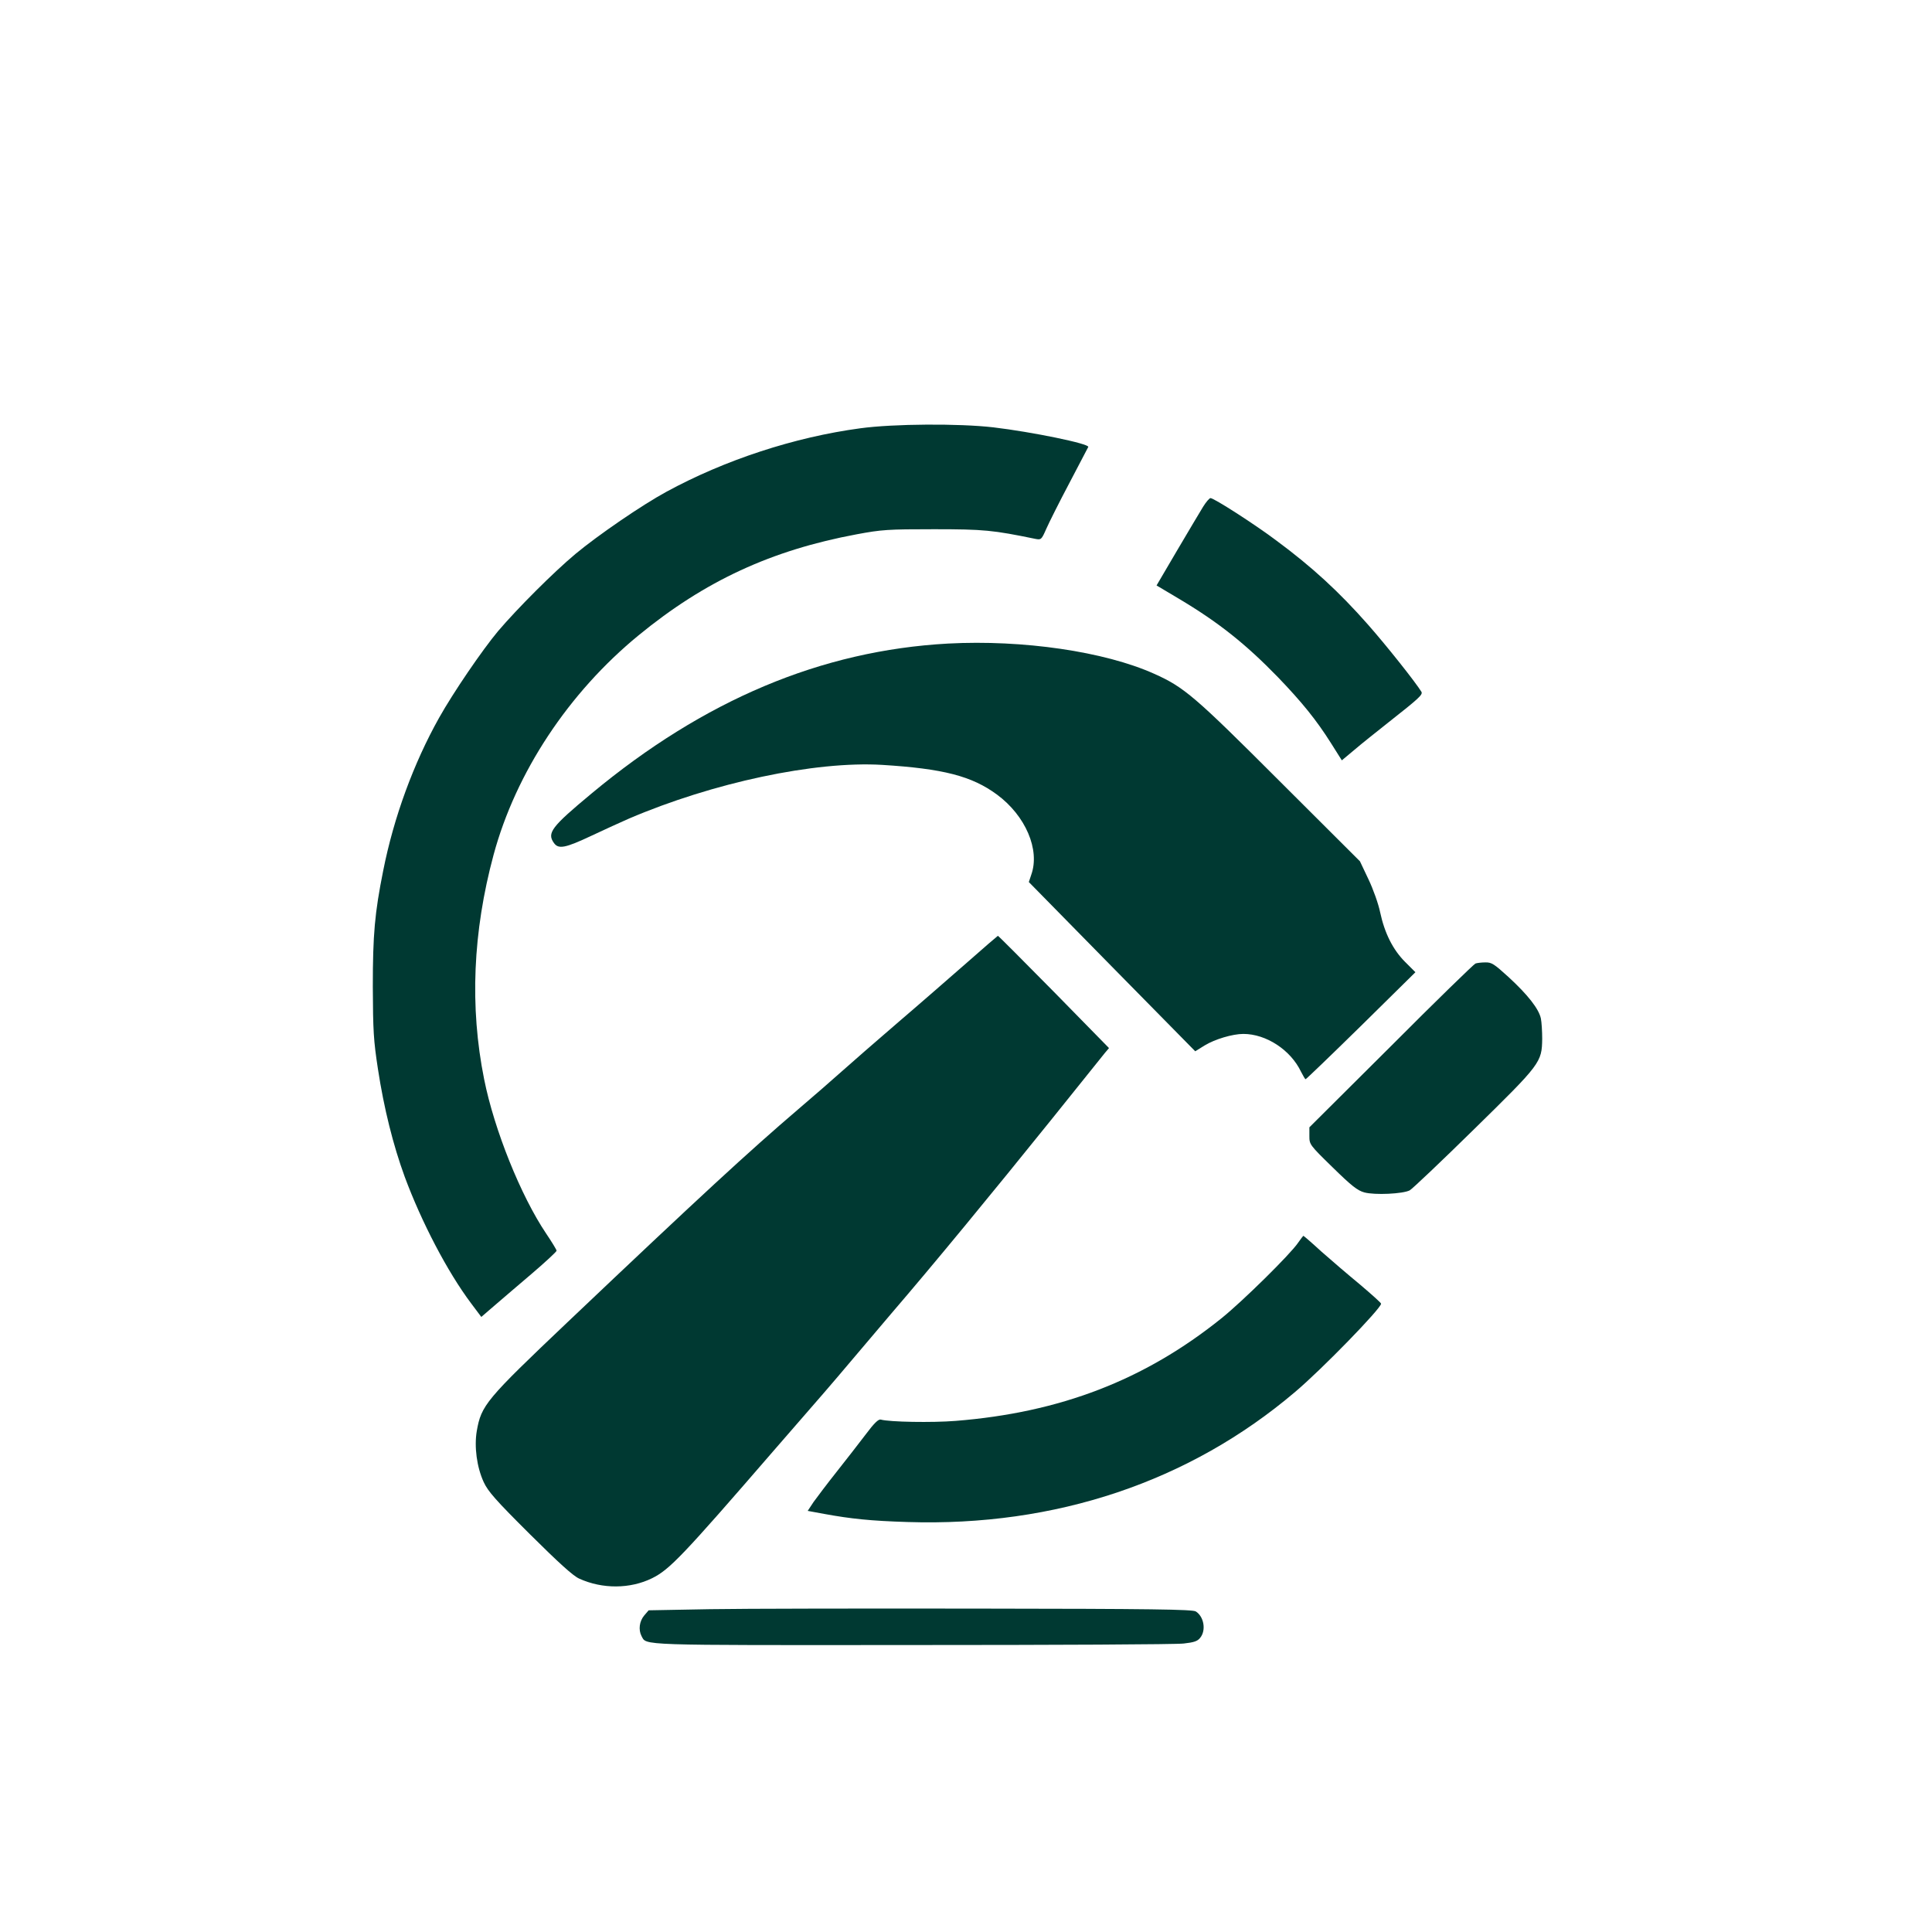
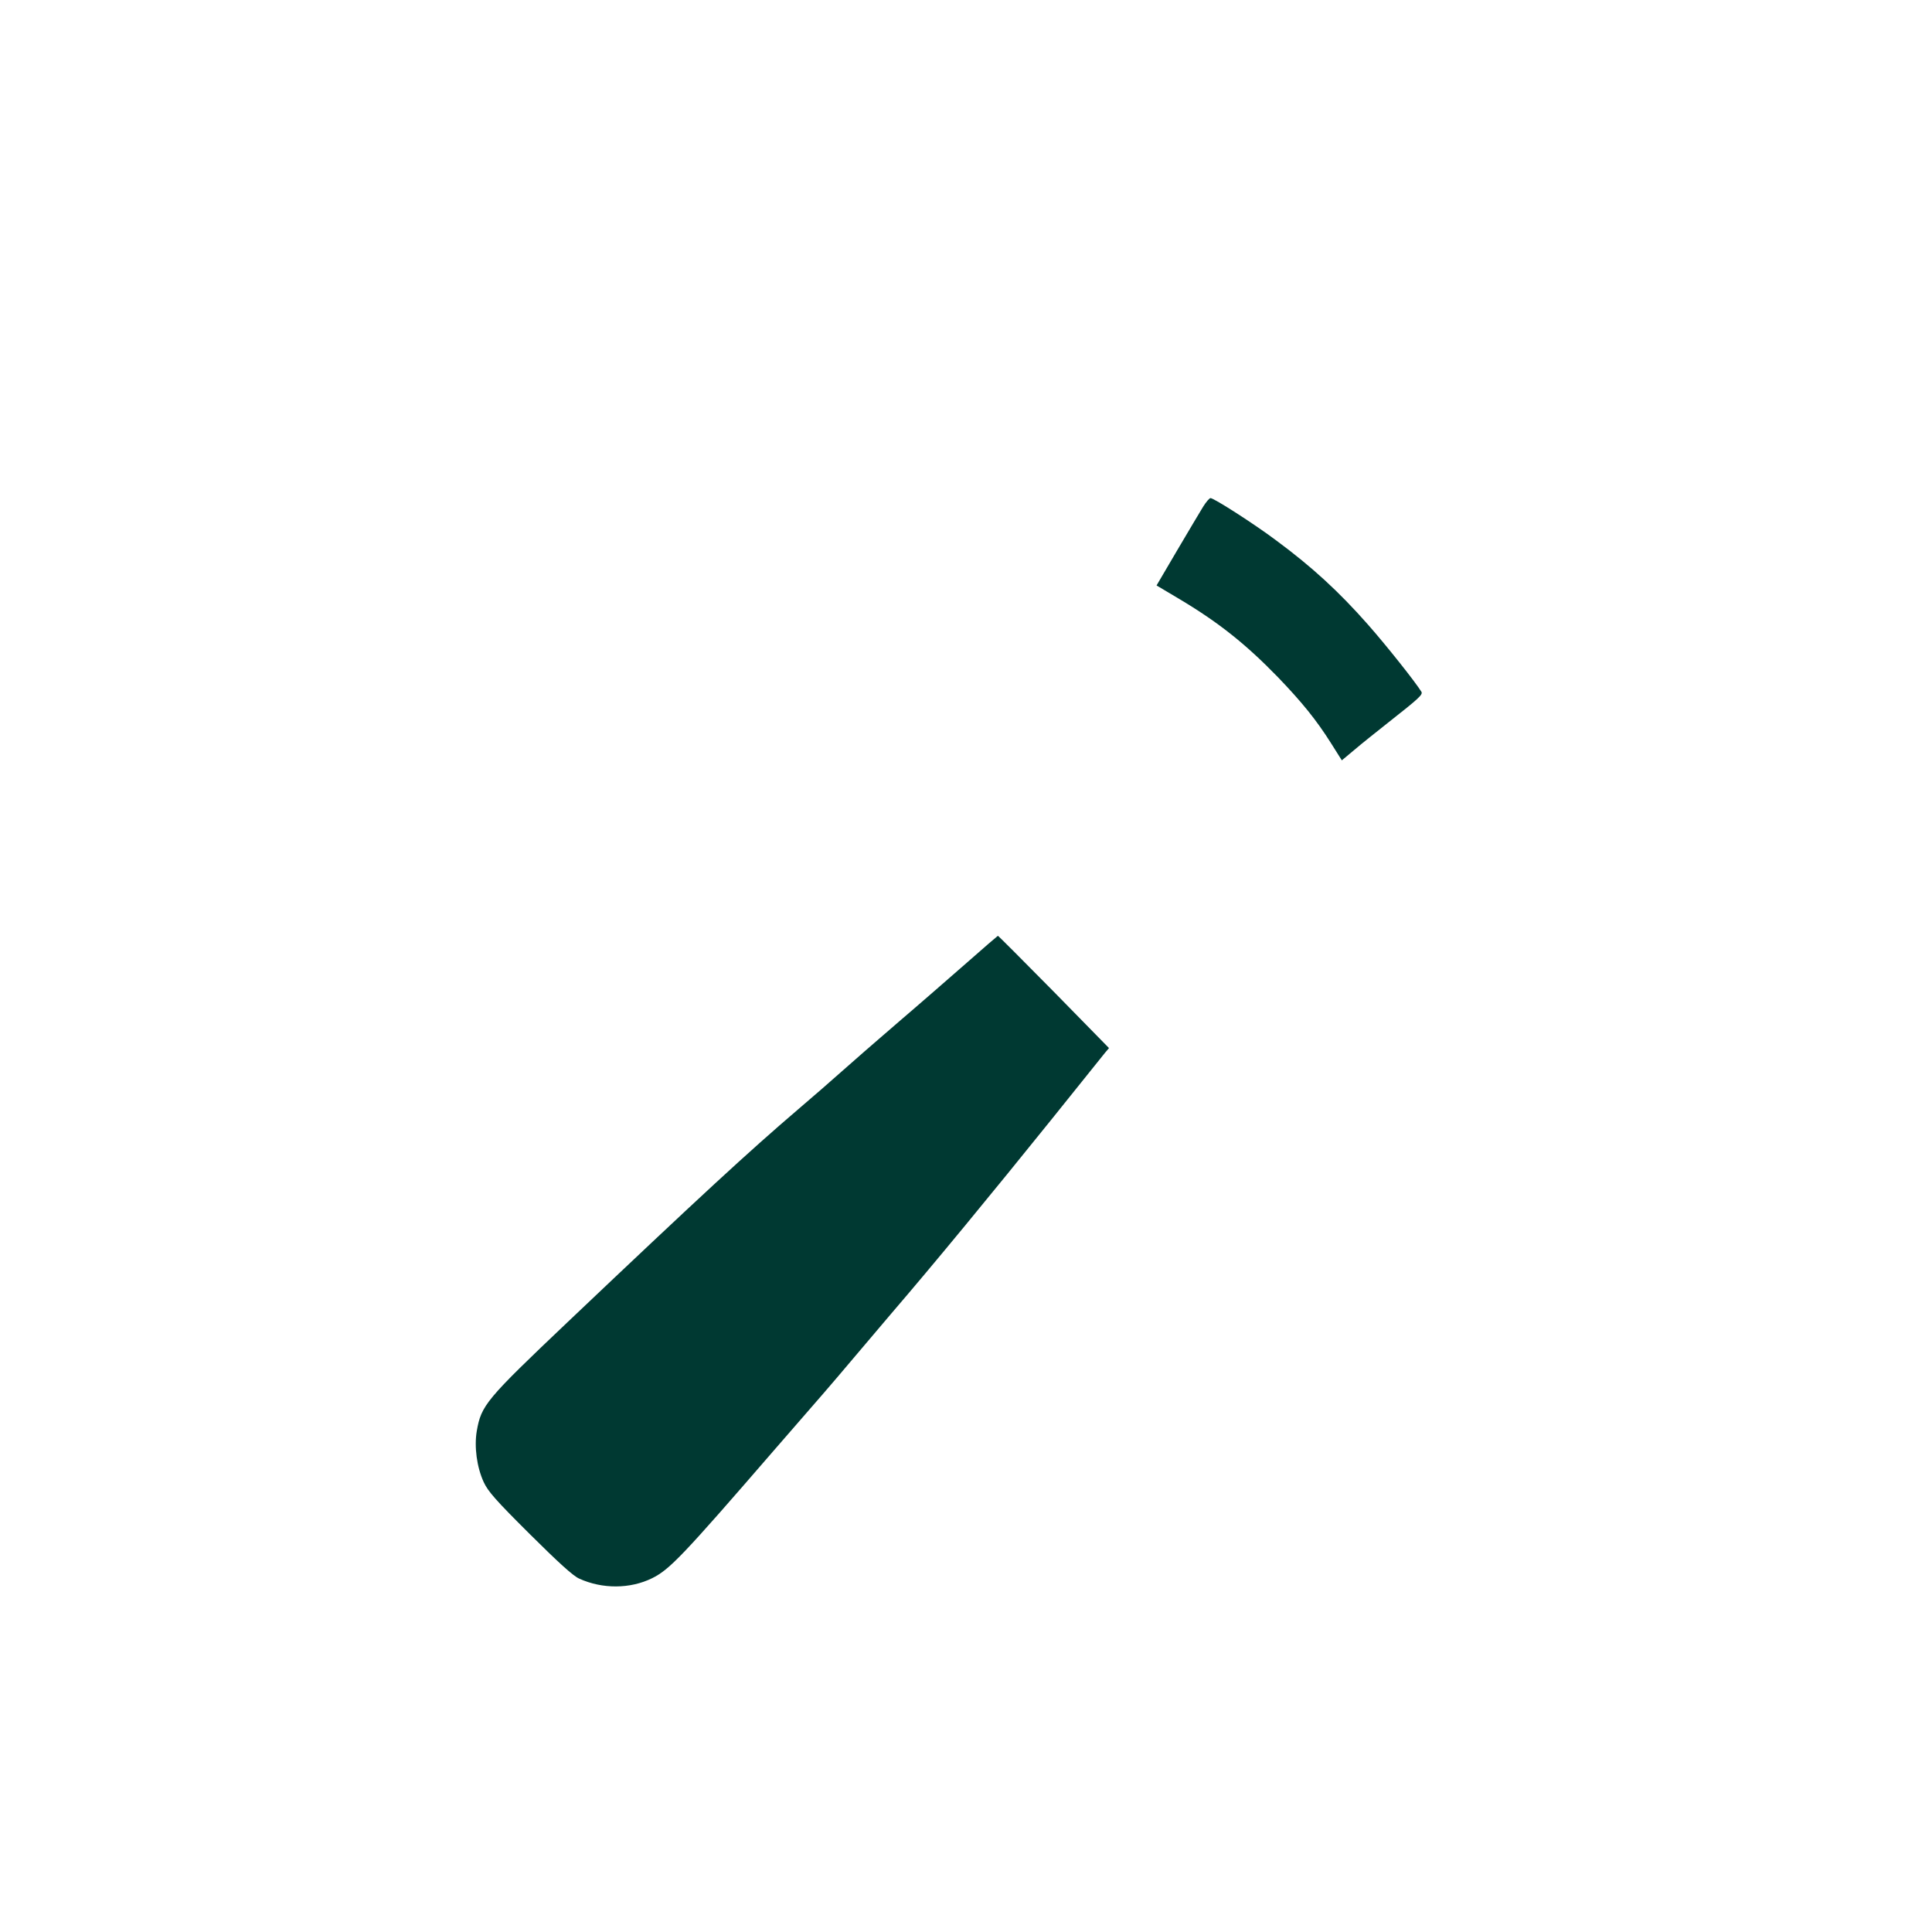
<svg xmlns="http://www.w3.org/2000/svg" version="1.0" width="1024pt" height="1024pt" viewBox="0 0 1024 1024" preserveAspectRatio="xMidYMid meet">
  <g transform="translate(0,1024) scale(0.1,-0.1)" fill="#003932" stroke="none">
-     <path d="M4560 7970 c-350 -47 -718 -168 -1027 -336 -131 -71 -364 -231 -483 -330 -117 -98 -307 -288 -410 -409 -83 -99 -238 -326 -313 -460 -135 -241 -240 -527 -296 -810 -45 -224 -55 -339 -55 -615 1 -235 4 -284 27 -435 32 -210 81 -405 142 -572 89 -240 226 -503 352 -671 l54 -72 72 62 c40 34 129 111 200 171 70 60 127 113 127 118 0 5 -25 46 -56 92 -133 198 -274 547 -328 817 -77 383 -60 781 50 1189 118 437 398 860 769 1164 351 288 704 451 1155 535 134 25 165 27 410 27 266 0 313 -5 537 -51 31 -6 33 -5 58 52 14 32 69 142 123 244 53 102 98 188 100 191 8 17 -300 80 -503 104 -181 21 -529 19 -705 -5z" />
    <path d="M6376 7553 c-17 -27 -78 -131 -138 -232 l-108 -184 116 -69 c212 -126 356 -241 527 -417 127 -132 204 -227 281 -349 l58 -92 67 56 c36 31 118 96 181 146 160 126 182 146 174 161 -31 51 -186 246 -283 356 -155 176 -298 307 -486 446 -117 88 -331 225 -349 225 -6 0 -24 -21 -40 -47z" />
-     <path d="M5025 6829 c-672 -37 -1294 -299 -1890 -795 -213 -177 -237 -209 -199 -262 24 -34 60 -27 198 38 70 33 160 74 199 91 446 191 987 306 1342 285 324 -20 476 -59 610 -158 151 -112 228 -292 181 -424 l-13 -39 441 -449 441 -448 50 31 c54 33 148 61 205 61 121 0 251 -85 306 -201 11 -21 21 -39 24 -39 3 0 135 127 294 283 l288 284 -54 54 c-65 65 -109 152 -133 264 -9 44 -37 123 -62 175 l-45 95 -427 426 c-449 449 -505 497 -664 568 -263 118 -696 181 -1092 160z" />
    <path d="M5125 5138 c-88 -77 -254 -222 -370 -321 -115 -99 -248 -215 -295 -257 -47 -42 -150 -132 -230 -200 -263 -225 -514 -456 -1220 -1126 -436 -414 -459 -442 -483 -579 -14 -83 0 -191 37 -271 23 -49 62 -94 244 -275 153 -152 230 -222 262 -236 123 -56 270 -55 386 2 93 46 161 117 648 680 115 132 234 269 265 305 31 36 104 121 161 189 58 69 146 172 195 230 226 263 532 635 846 1025 145 181 274 341 285 355 l22 26 -292 298 c-161 163 -294 297 -297 297 -2 -1 -76 -64 -164 -142z" />
-     <path d="M7820 5133 c-8 -3 -210 -199 -447 -437 l-433 -431 0 -46 c0 -45 1 -47 123 -166 101 -99 132 -123 168 -133 55 -15 205 -8 241 11 14 8 168 154 341 324 354 347 359 354 361 479 0 39 -3 88 -7 108 -11 51 -69 125 -171 219 -77 70 -90 79 -124 78 -20 0 -44 -3 -52 -6z" />
-     <path d="M6880 3653 c-41 -61 -297 -313 -407 -401 -407 -327 -855 -499 -1408 -543 -124 -10 -352 -6 -397 7 -12 3 -35 -19 -79 -78 -35 -46 -104 -135 -154 -198 -50 -63 -105 -136 -123 -161 l-31 -47 87 -16 c142 -26 247 -37 442 -43 784 -25 1494 213 2055 690 140 118 455 442 455 467 0 5 -51 50 -112 102 -62 51 -154 130 -205 175 -50 46 -93 83 -95 83 -1 0 -14 -17 -28 -37z" />
-     <path d="M3762 1711 l-324 -6 -24 -28 c-25 -30 -31 -75 -14 -108 28 -51 -37 -49 1437 -48 752 0 1399 3 1437 8 54 6 73 12 87 30 33 40 20 113 -23 140 -17 11 -240 14 -1137 15 -614 1 -1262 0 -1439 -3z" />
  </g>
</svg>